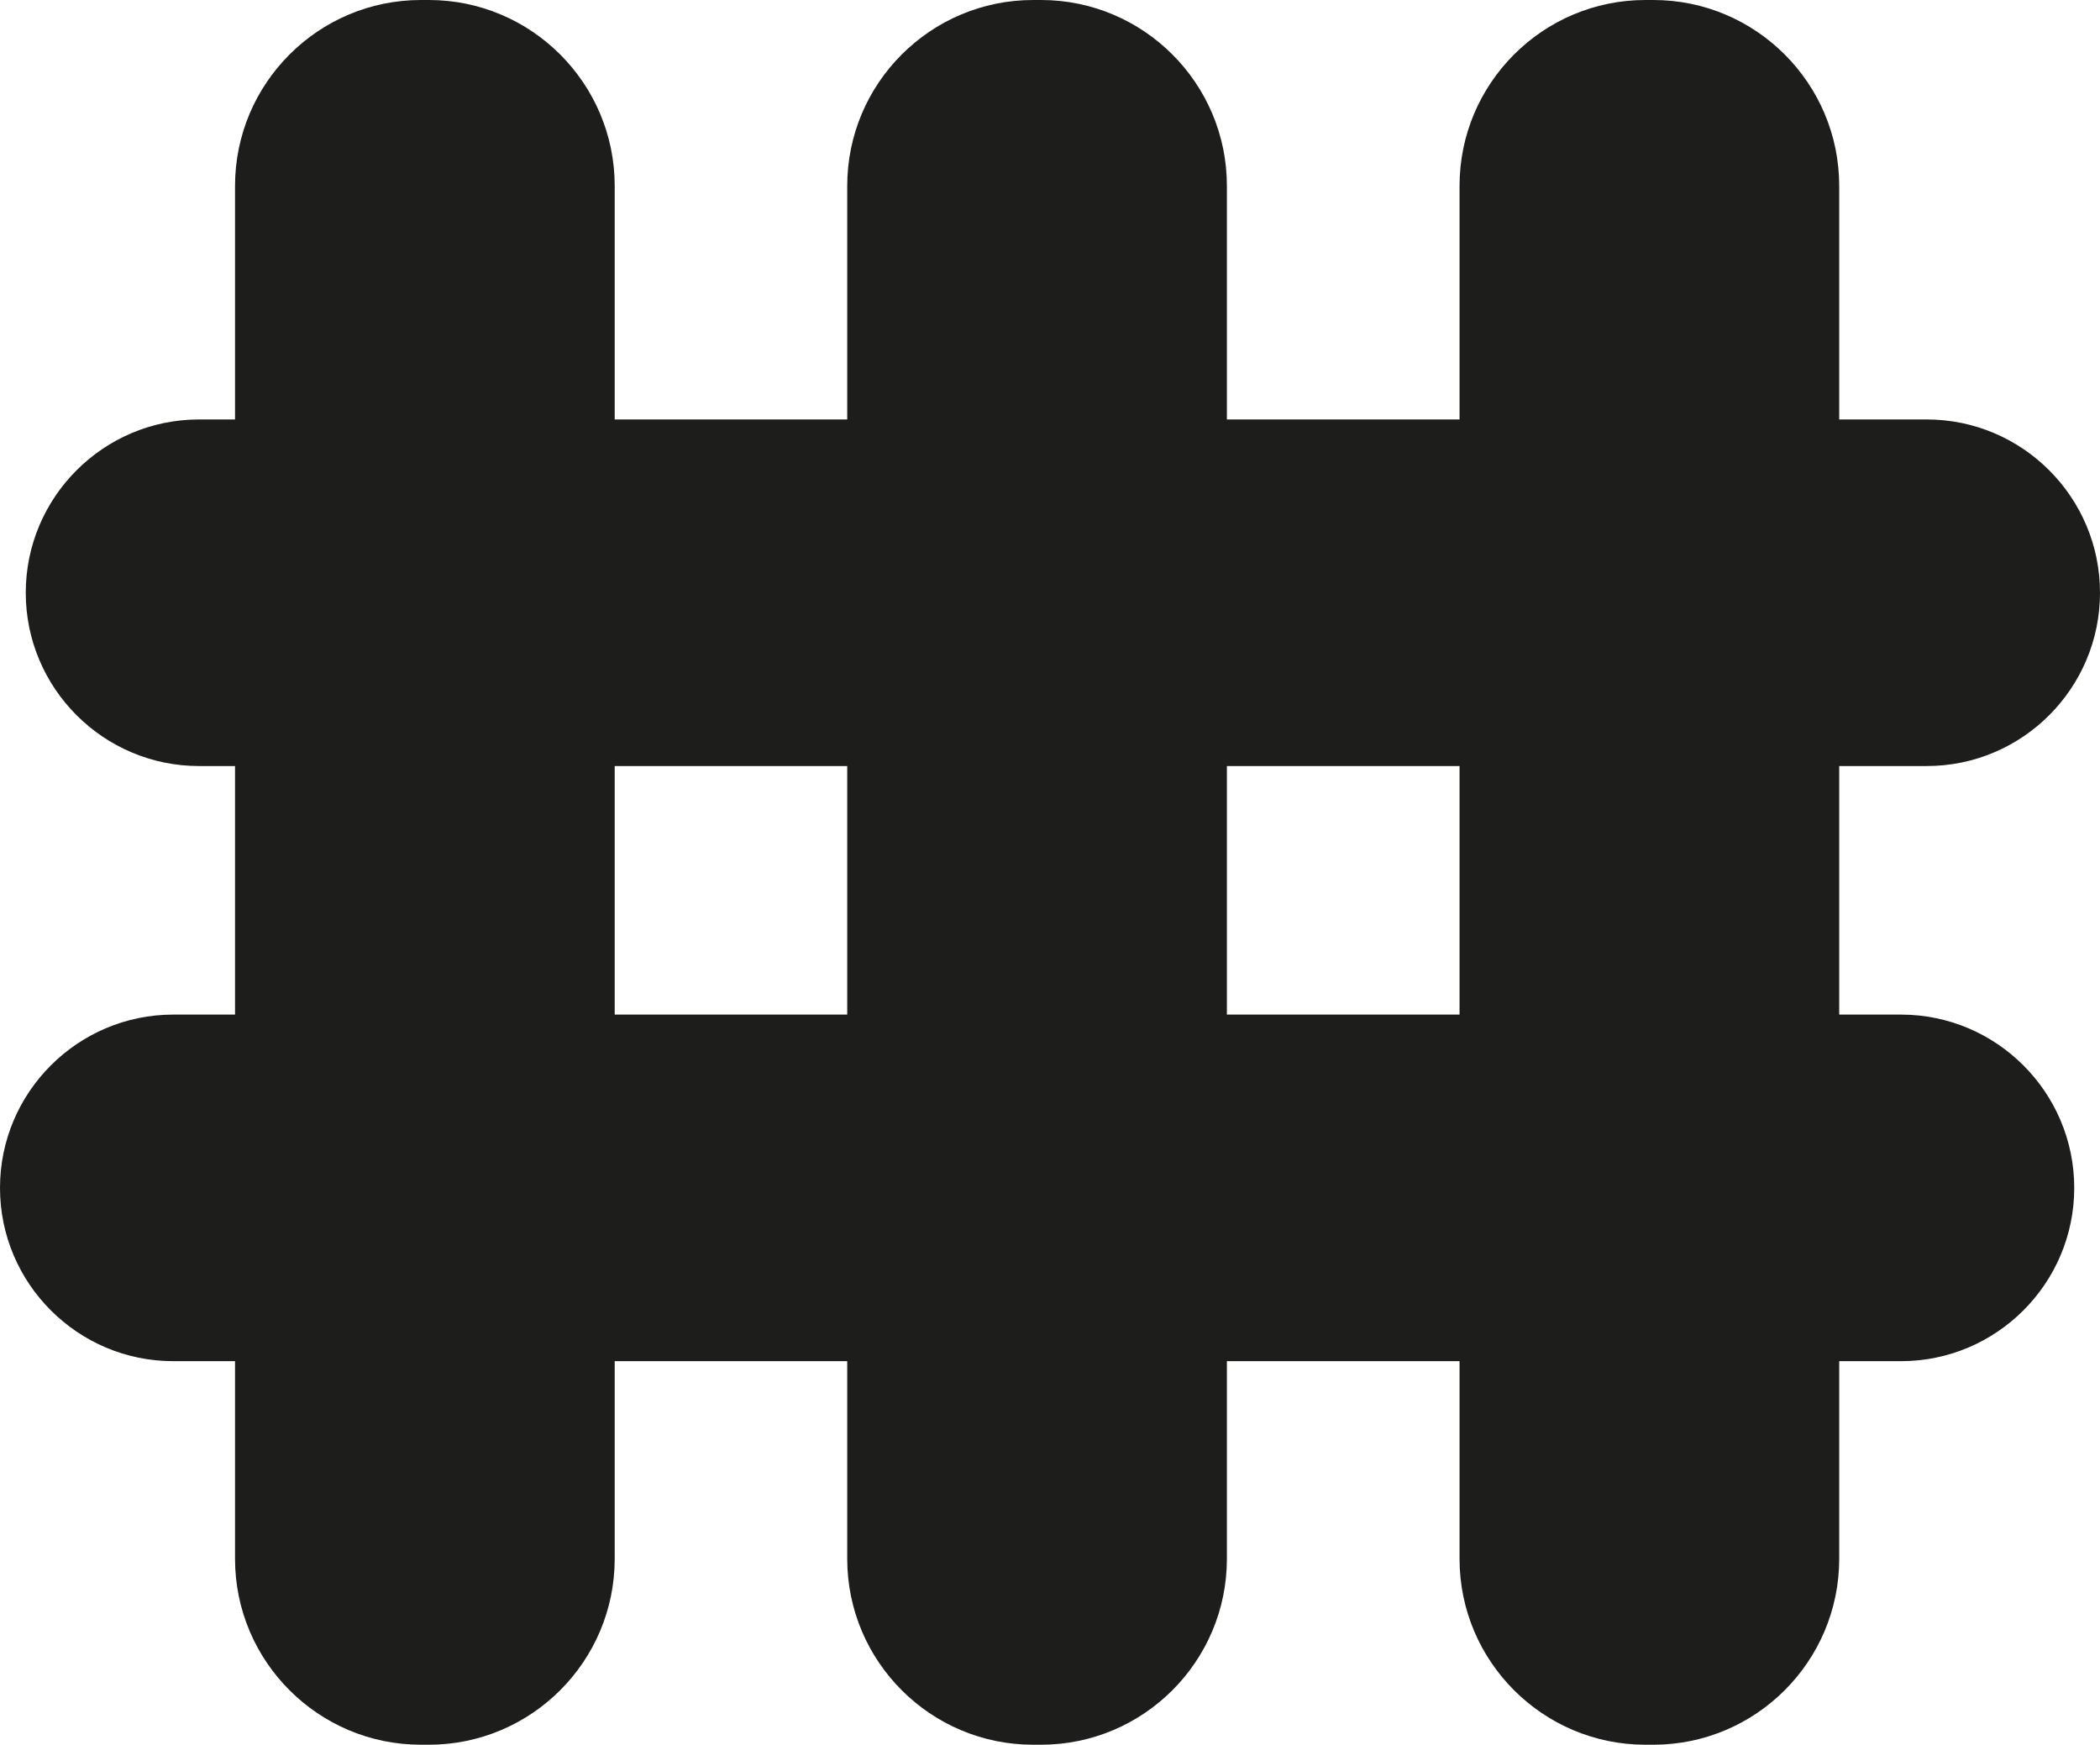
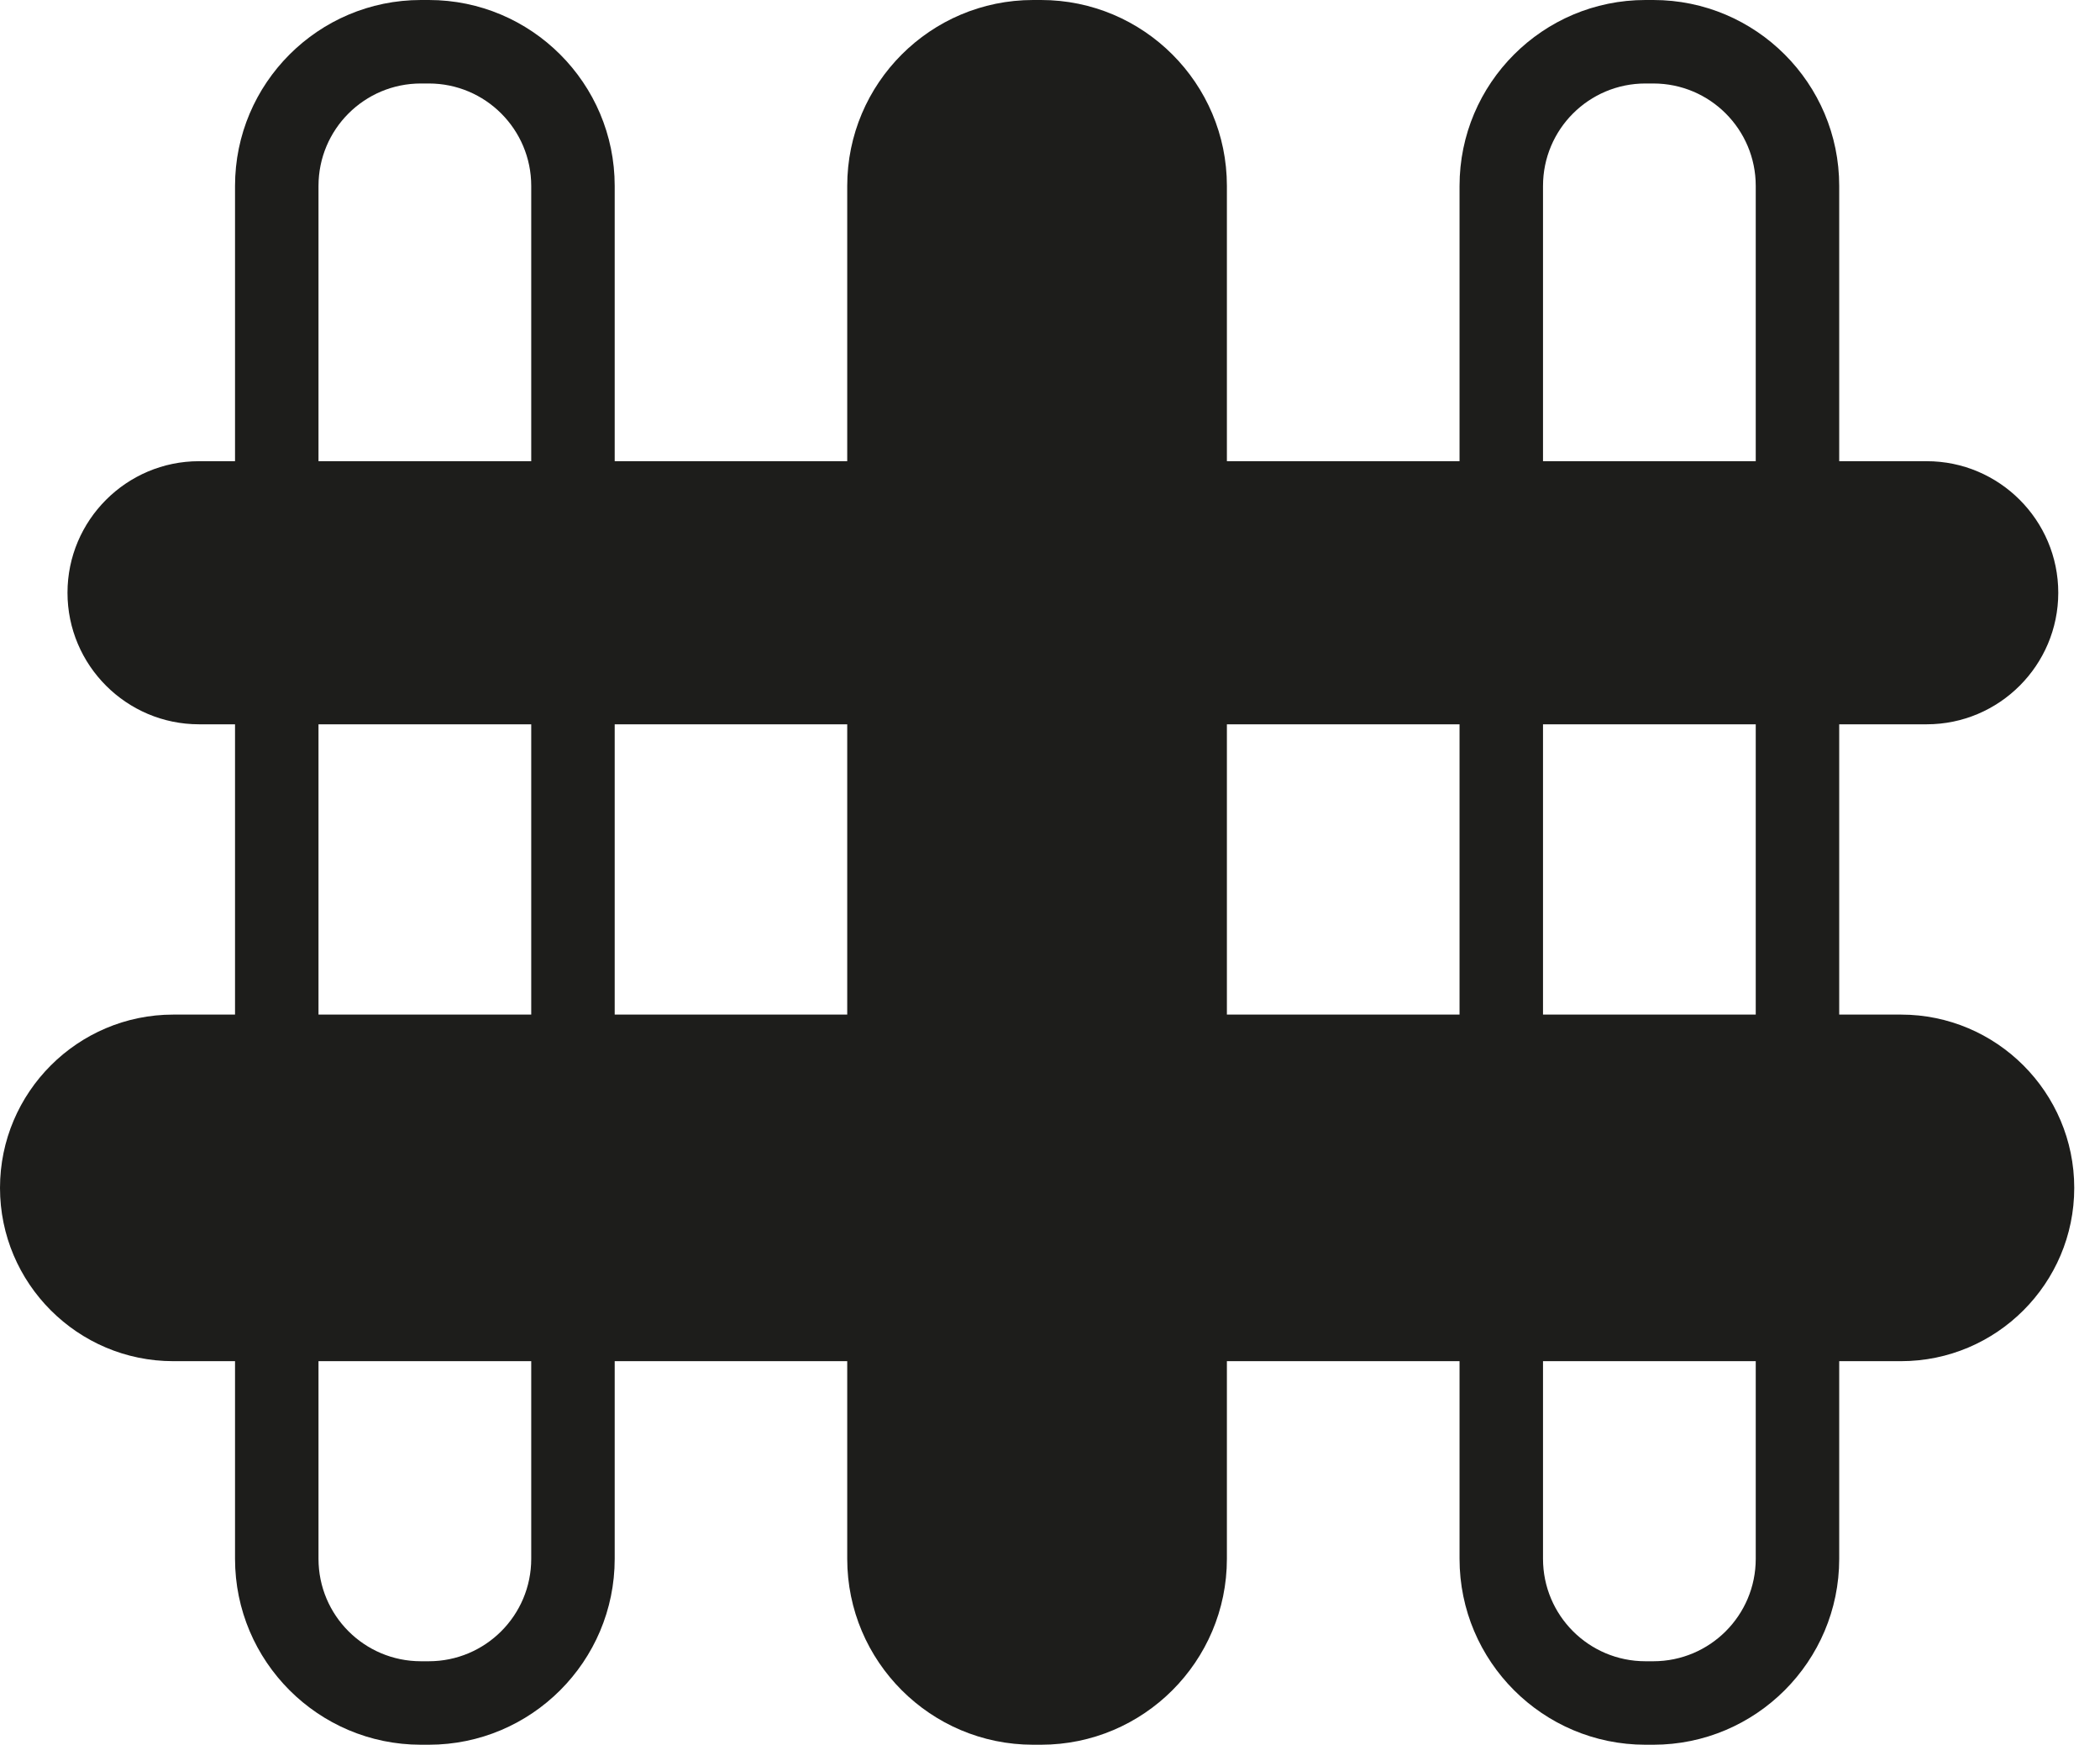
<svg xmlns="http://www.w3.org/2000/svg" id="Ebene_2" data-name="Ebene 2" viewBox="0 0 176.11 146.3">
  <defs>
    <style>
      .cls-1 {
        fill: #1d1d1b;
      }
    </style>
  </defs>
  <g id="Ebene_1-2" data-name="Ebene 1">
    <g>
-       <rect class="cls-1" x="23.2" y="3.5" width="24.85" height="139.3" rx="12.09" ry="12.09" />
      <path class="cls-1" d="M35.96,7c4.75,0,8.59,3.85,8.59,8.59v115.11c0,4.75-3.85,8.59-8.59,8.59h-.66c-4.75,0-8.59-3.85-8.59-8.59V15.59c0-4.75,3.85-8.59,8.59-8.59h.66M35.96,0h-.66c-8.6,0-15.59,6.99-15.59,15.59v115.11c0,8.6,6.99,15.59,15.59,15.59h.66c8.6,0,15.59-6.99,15.59-15.59V15.59c0-8.6-6.99-15.59-15.59-15.59h0Z" />
    </g>
    <g>
      <rect class="cls-1" x="74.55" y="3.5" width="24.85" height="139.3" rx="12.09" ry="12.09" />
      <path class="cls-1" d="M87.3,7c4.75,0,8.59,3.85,8.59,8.59v115.11c0,4.75-3.85,8.59-8.59,8.59h-.66c-4.75,0-8.59-3.85-8.59-8.59V15.59c0-4.75,3.85-8.59,8.59-8.59h.66M87.3,0h-.66c-8.6,0-15.59,6.99-15.59,15.59v115.11c0,8.6,6.99,15.59,15.59,15.59h.66c8.6,0,15.59-6.99,15.59-15.59V15.59c0-8.6-6.99-15.59-15.59-15.59h0Z" />
    </g>
    <g>
-       <rect class="cls-1" x="125.89" y="3.5" width="24.85" height="139.3" rx="12.09" ry="12.09" />
      <path class="cls-1" d="M138.65,7c4.75,0,8.59,3.85,8.59,8.59v115.11c0,4.75-3.85,8.59-8.59,8.59h-.66c-4.75,0-8.59-3.85-8.59-8.59V15.59c0-4.75,3.85-8.59,8.59-8.59h.66M138.65,0h-.66c-8.6,0-15.59,6.99-15.59,15.59v115.11c0,8.6,6.99,15.59,15.59,15.59h.66c8.6,0,15.59-6.99,15.59-15.59V15.59c0-8.6-6.99-15.59-15.59-15.59h0Z" />
    </g>
    <g>
      <path class="cls-1" d="M16.69,60.73c-6.08,0-11.03-4.95-11.03-11.03s4.95-11.03,11.03-11.03h144.89c6.08,0,11.03,4.95,11.03,11.03s-4.95,11.03-11.03,11.03H16.69Z" />
-       <path class="cls-1" d="M161.58,42.17c4.16,0,7.53,3.37,7.53,7.53s-3.37,7.53-7.53,7.53H16.69c-4.16,0-7.53-3.37-7.53-7.53s3.37-7.53,7.53-7.53h144.89M161.58,35.17H16.69c-8.01,0-14.53,6.52-14.53,14.53s6.52,14.53,14.53,14.53h144.89c8.01,0,14.53-6.52,14.53-14.53s-6.52-14.53-14.53-14.53h0Z" />
    </g>
    <g>
      <path class="cls-1" d="M14.53,110.62c-6.08,0-11.03-4.95-11.03-11.03s4.95-11.03,11.03-11.03h144.89c6.08,0,11.03,4.95,11.03,11.03s-4.95,11.03-11.03,11.03H14.53Z" />
      <path class="cls-1" d="M159.42,92.07c4.16,0,7.53,3.37,7.53,7.53s-3.37,7.53-7.53,7.53H14.53c-4.16,0-7.53-3.37-7.53-7.53s3.37-7.53,7.53-7.53h144.89M159.42,85.07H14.53c-8.01,0-14.53,6.52-14.53,14.53s6.52,14.53,14.53,14.53h144.89c8.01,0,14.53-6.52,14.53-14.53s-6.52-14.53-14.53-14.53h0Z" />
    </g>
  </g>
</svg>